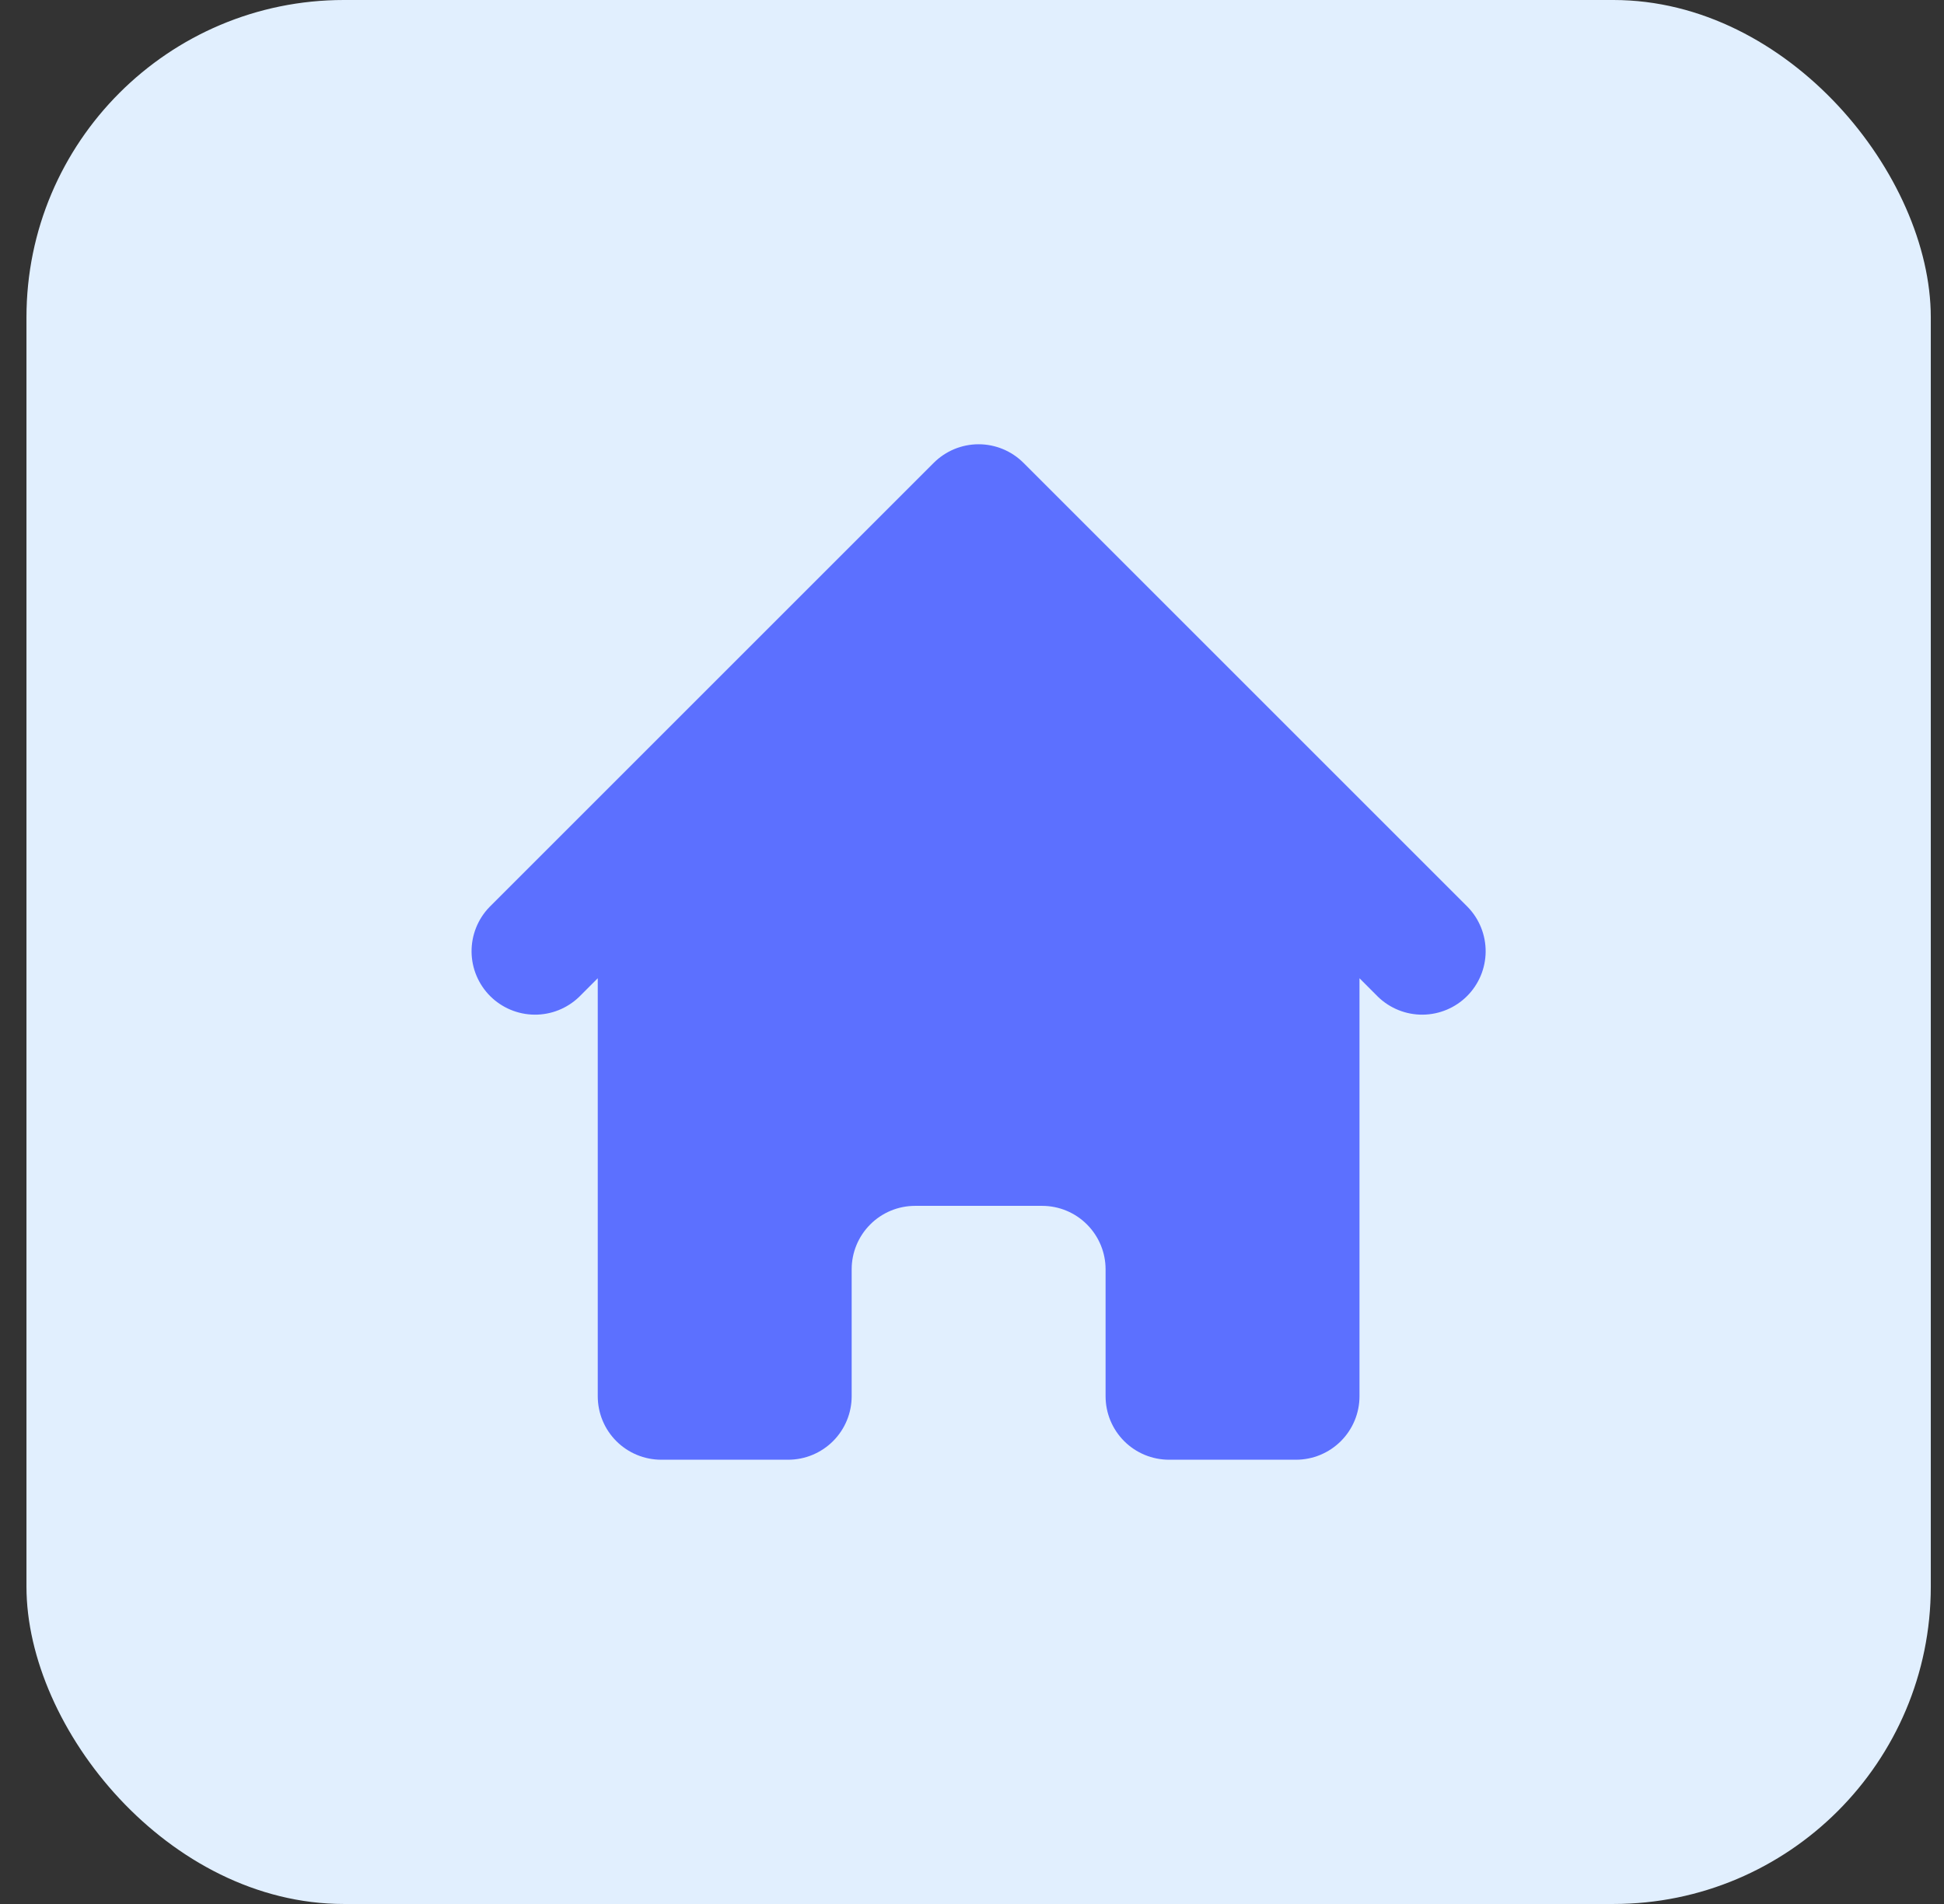
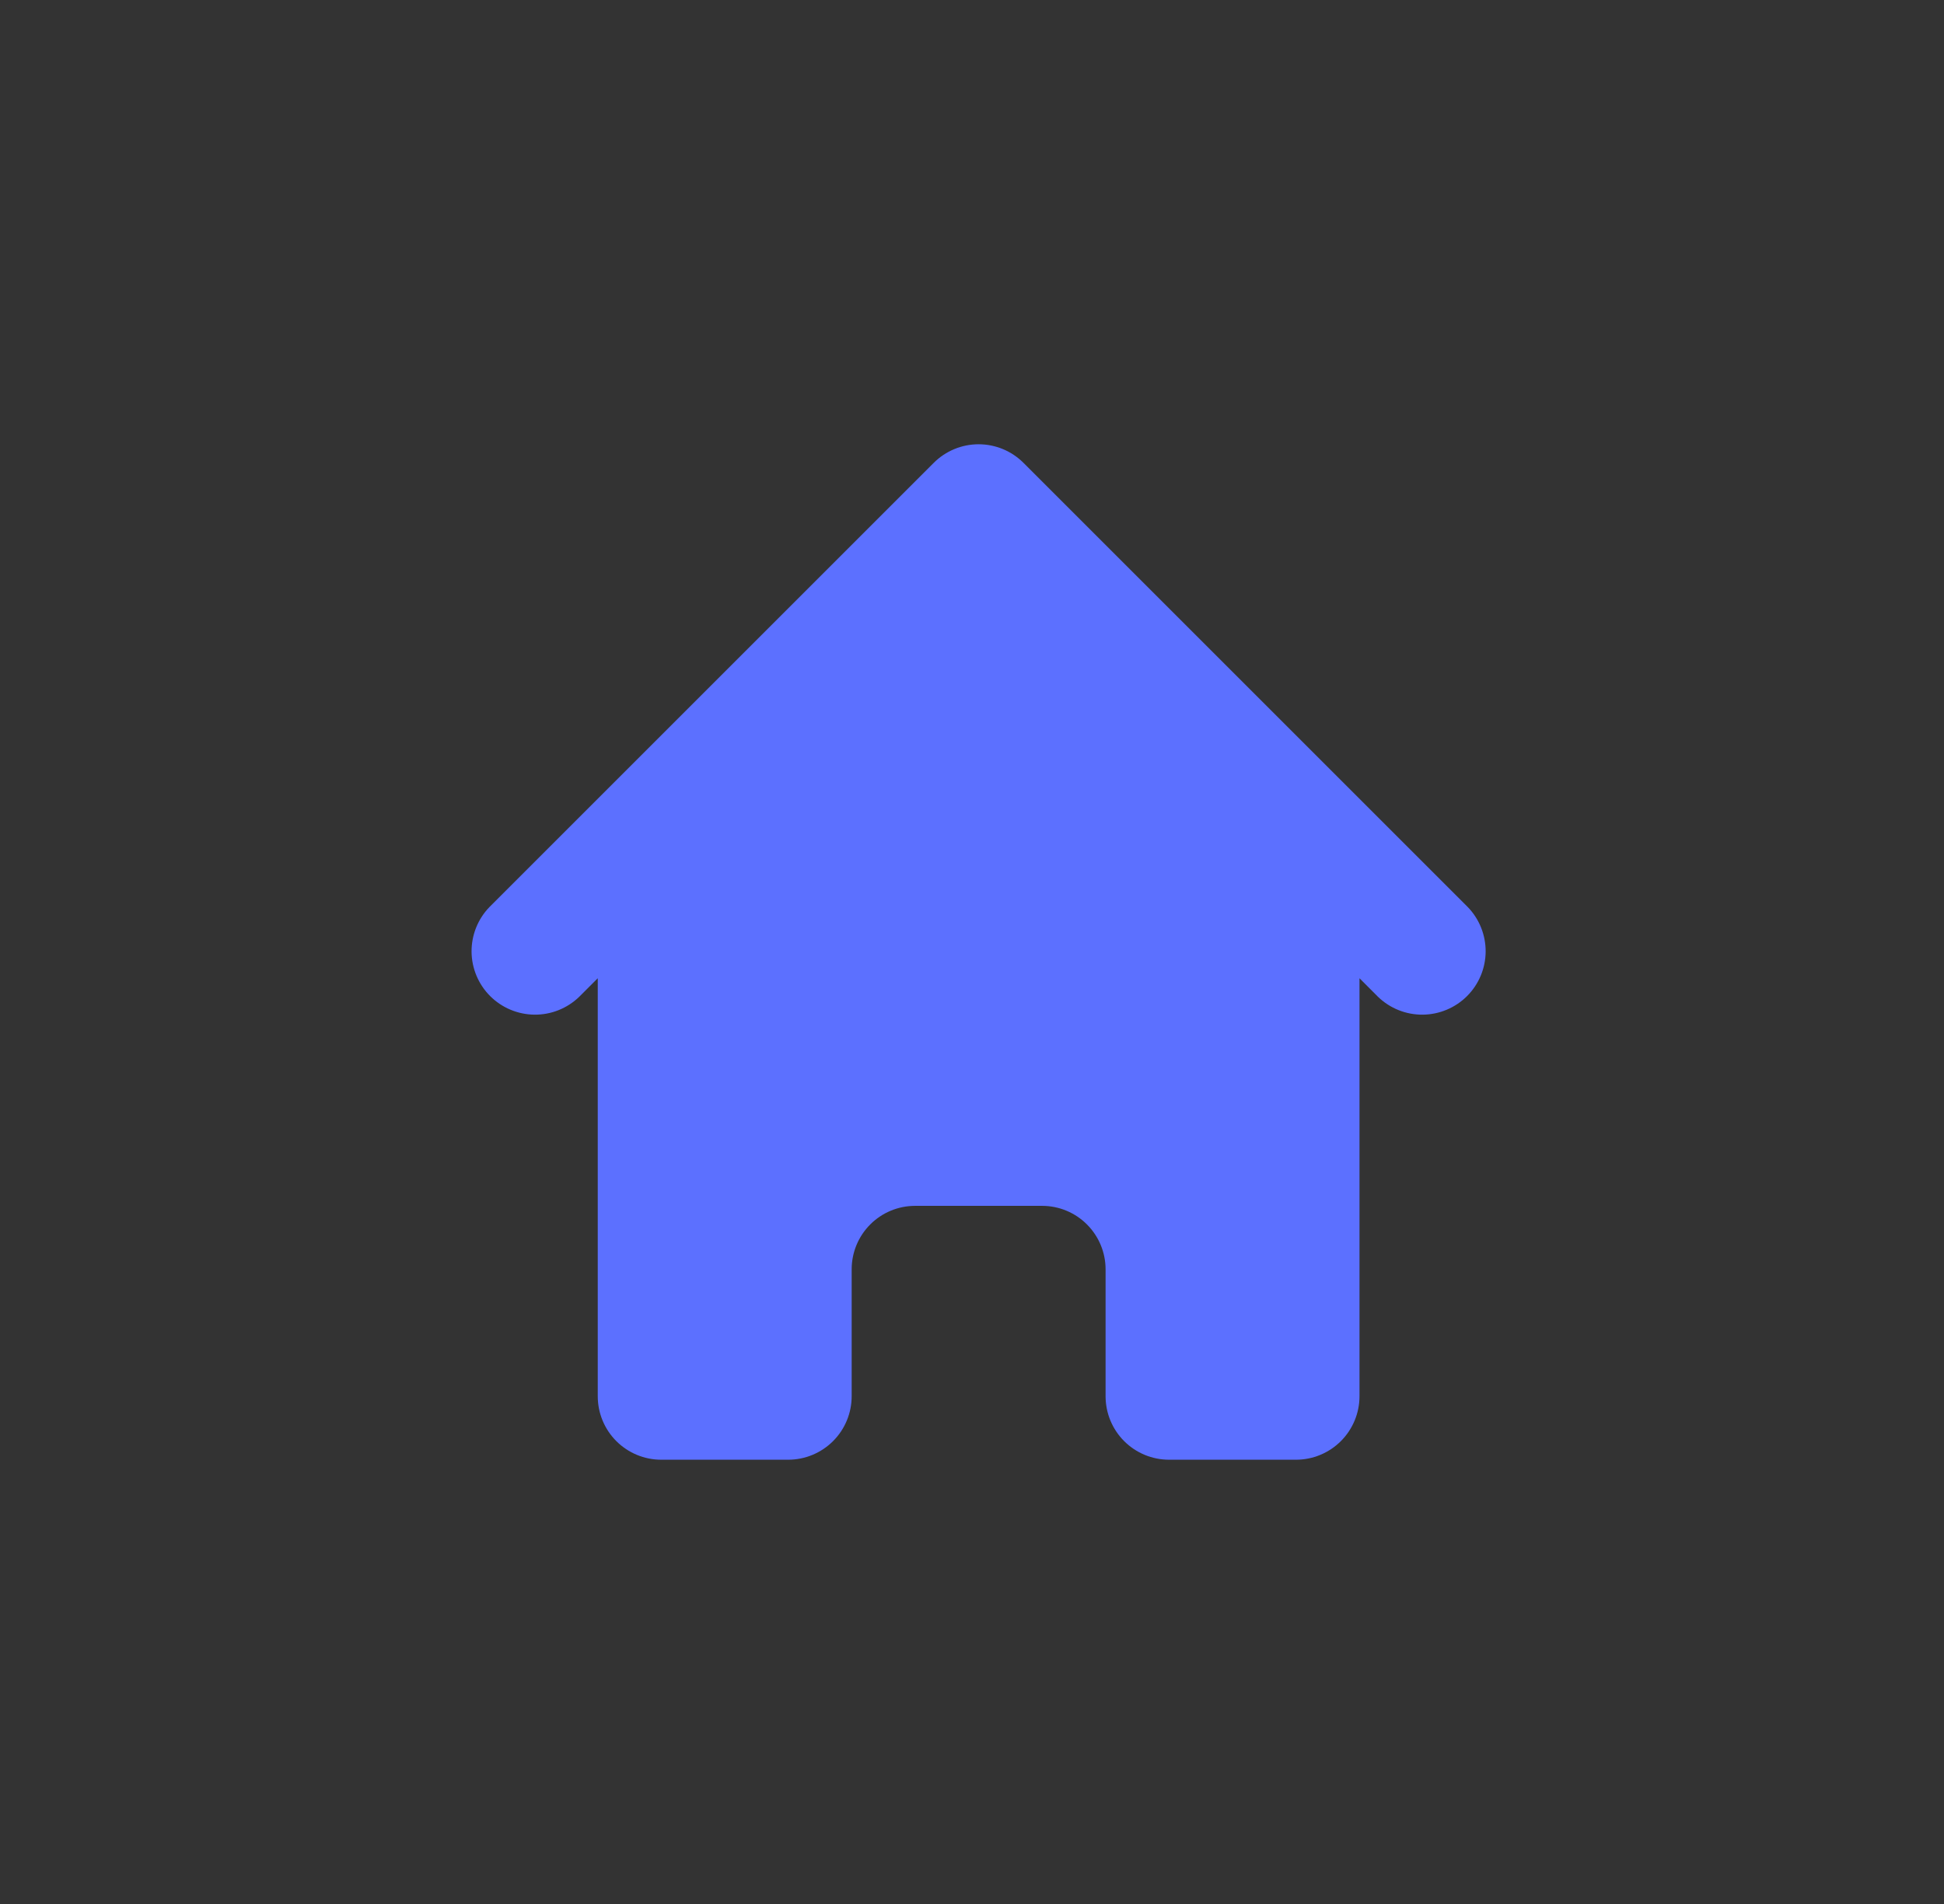
<svg xmlns="http://www.w3.org/2000/svg" width="49" height="48" viewBox="0 0 49 48" fill="none">
  <rect x="0" y="0" width="49" height="48" fill="#333333" stroke="none" />
-   <rect x="0.667" width="48" height="48" rx="8" fill="#E1EFFE" />
  <path d="M25.798 11.669C25.498 11.369 25.091 11.2 24.667 11.2C24.242 11.2 23.835 11.369 23.535 11.669L12.335 22.869C12.044 23.17 11.883 23.575 11.886 23.994C11.89 24.414 12.058 24.815 12.355 25.112C12.652 25.408 13.053 25.576 13.472 25.58C13.892 25.584 14.296 25.422 14.598 25.131L15.067 24.662V35.2C15.067 35.624 15.235 36.031 15.535 36.331C15.835 36.631 16.242 36.8 16.667 36.8H19.867C20.291 36.8 20.698 36.631 20.998 36.331C21.298 36.031 21.467 35.624 21.467 35.2V32C21.467 31.576 21.635 31.169 21.935 30.869C22.235 30.568 22.642 30.4 23.067 30.4H26.267C26.691 30.4 27.098 30.568 27.398 30.869C27.698 31.169 27.867 31.576 27.867 32V35.2C27.867 35.624 28.035 36.031 28.335 36.331C28.635 36.631 29.042 36.8 29.467 36.8H32.667C33.091 36.8 33.498 36.631 33.798 36.331C34.098 36.031 34.267 35.624 34.267 35.2V24.662L34.735 25.131C35.037 25.422 35.441 25.584 35.861 25.58C36.28 25.576 36.682 25.408 36.978 25.112C37.275 24.815 37.443 24.414 37.447 23.994C37.45 23.575 37.289 23.17 36.998 22.869L25.798 11.669Z" fill="#5C70FF" />
</svg>